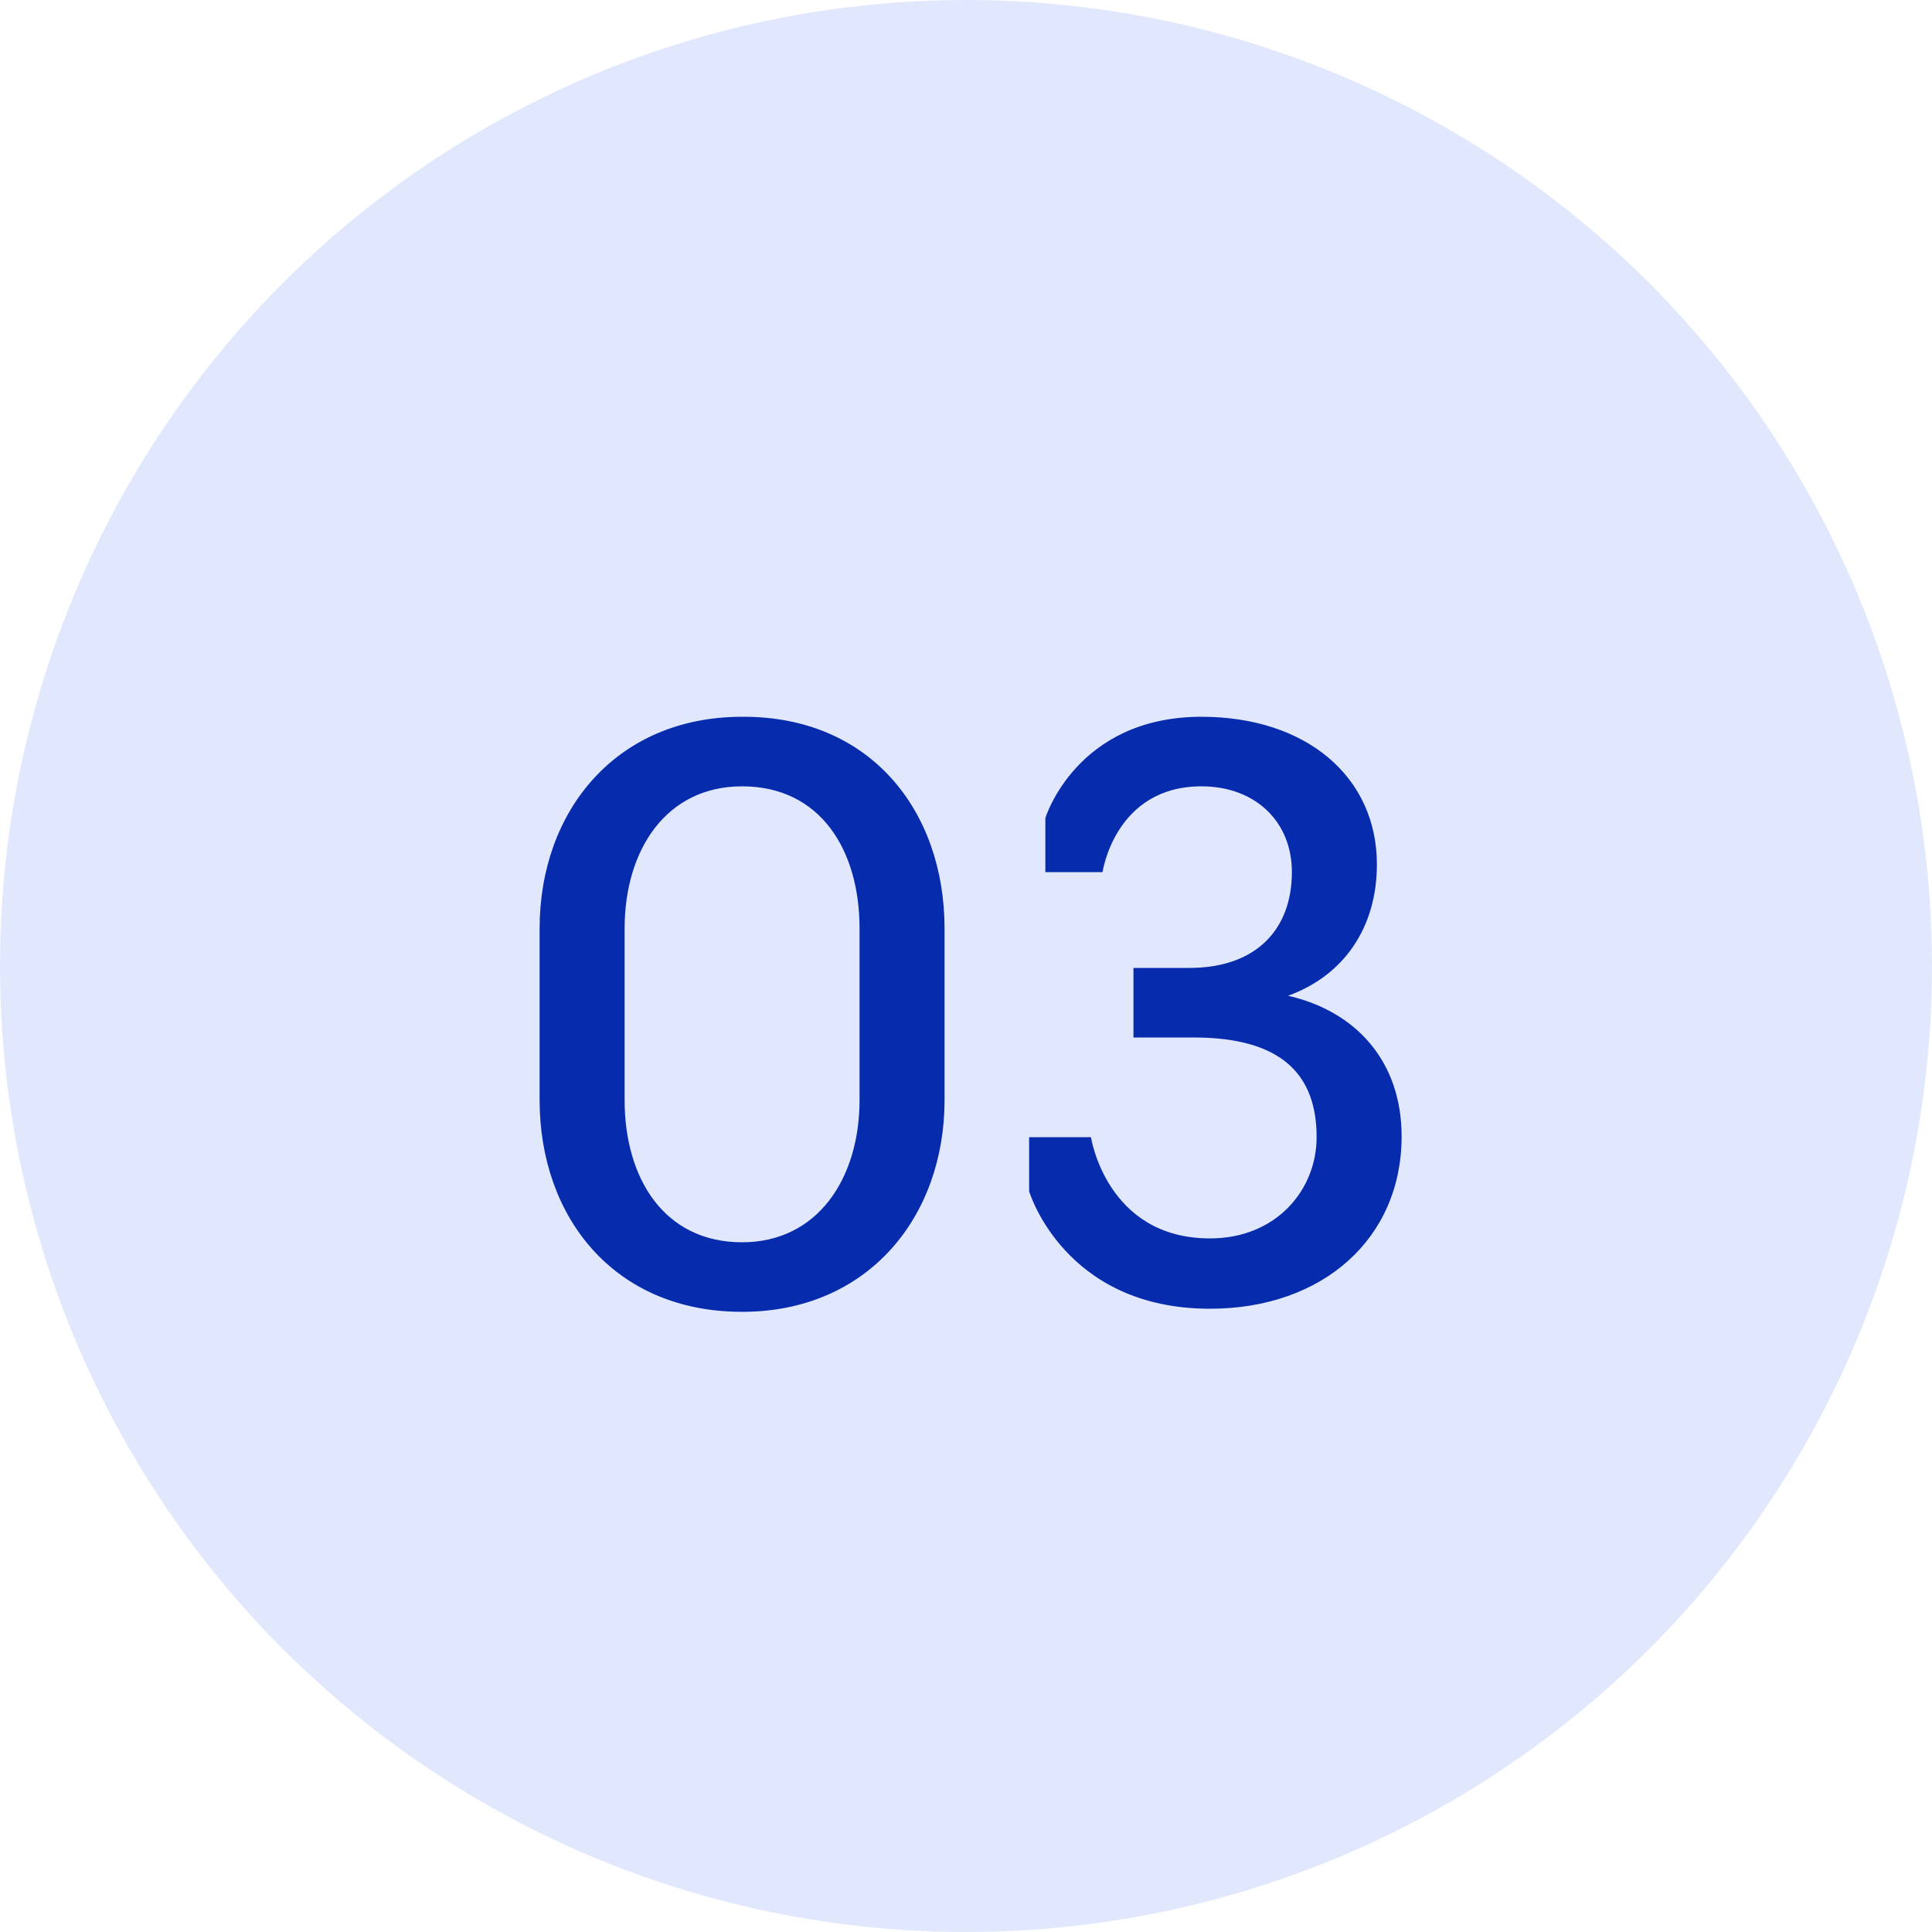
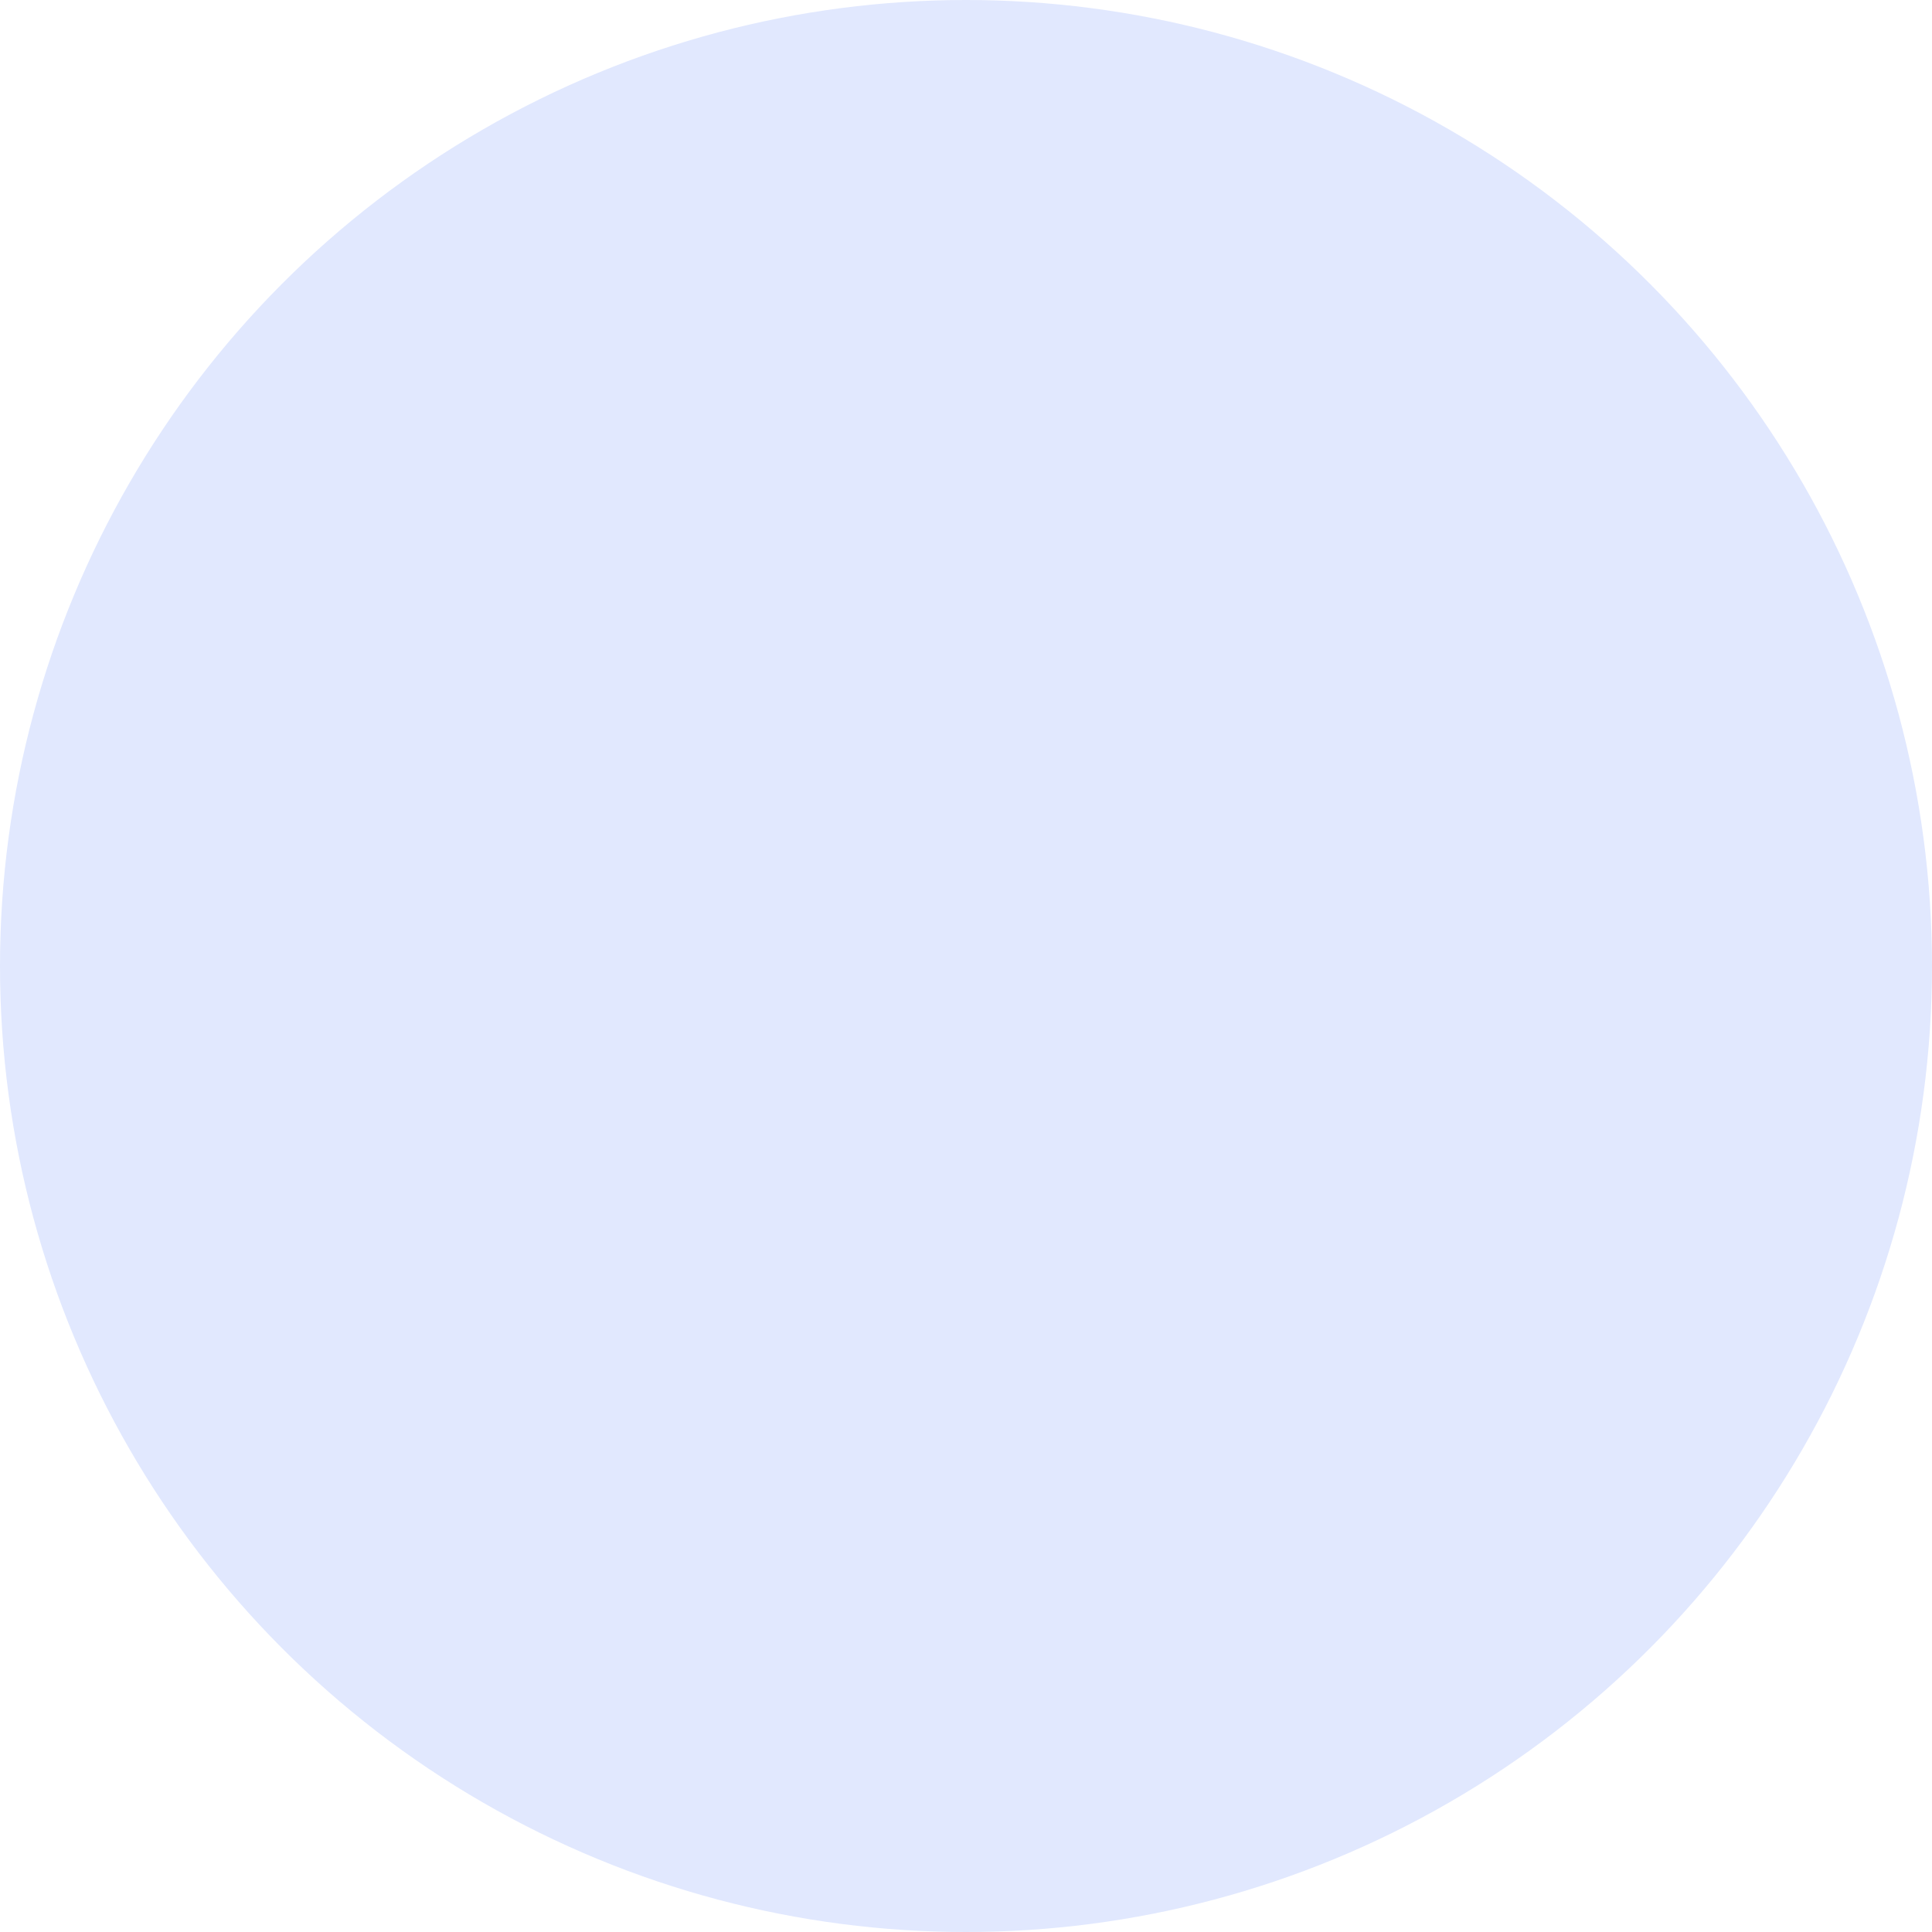
<svg xmlns="http://www.w3.org/2000/svg" width="40" height="40" viewBox="0 0 40 40" fill="none">
  <circle cx="20" cy="20" r="20" fill="#E1E8FE" />
-   <path d="M15.364 27.16C12.708 27.16 11.172 25.192 11.172 22.776V19.224C11.172 16.792 12.756 14.84 15.364 14.84C18.02 14.824 19.556 16.792 19.556 19.224V22.776C19.556 25.192 17.972 27.16 15.364 27.16ZM15.364 25.72C16.932 25.72 17.796 24.392 17.796 22.776V19.224C17.796 17.592 16.98 16.28 15.364 16.28C13.796 16.28 12.932 17.592 12.932 19.224V22.776C12.932 24.392 13.748 25.72 15.364 25.72ZM25.051 27.096C22.027 27.096 21.307 24.664 21.307 24.664V23.544H22.587C22.587 23.544 22.907 25.64 25.051 25.64C26.427 25.64 27.259 24.632 27.259 23.544C27.259 22.28 26.571 21.48 24.715 21.48H23.467V20.04H24.619C26.027 20.04 26.747 19.224 26.747 18.056C26.747 17 25.979 16.28 24.875 16.28C23.083 16.28 22.827 18.056 22.827 18.056H21.643V16.936C21.643 16.936 22.283 14.84 24.875 14.84C27.051 14.84 28.507 16.088 28.507 17.896C28.507 19.208 27.819 20.2 26.667 20.616C28.075 20.936 29.019 21.976 29.019 23.528C29.019 25.64 27.387 27.096 25.051 27.096Z" fill="#062BAD" />
</svg>